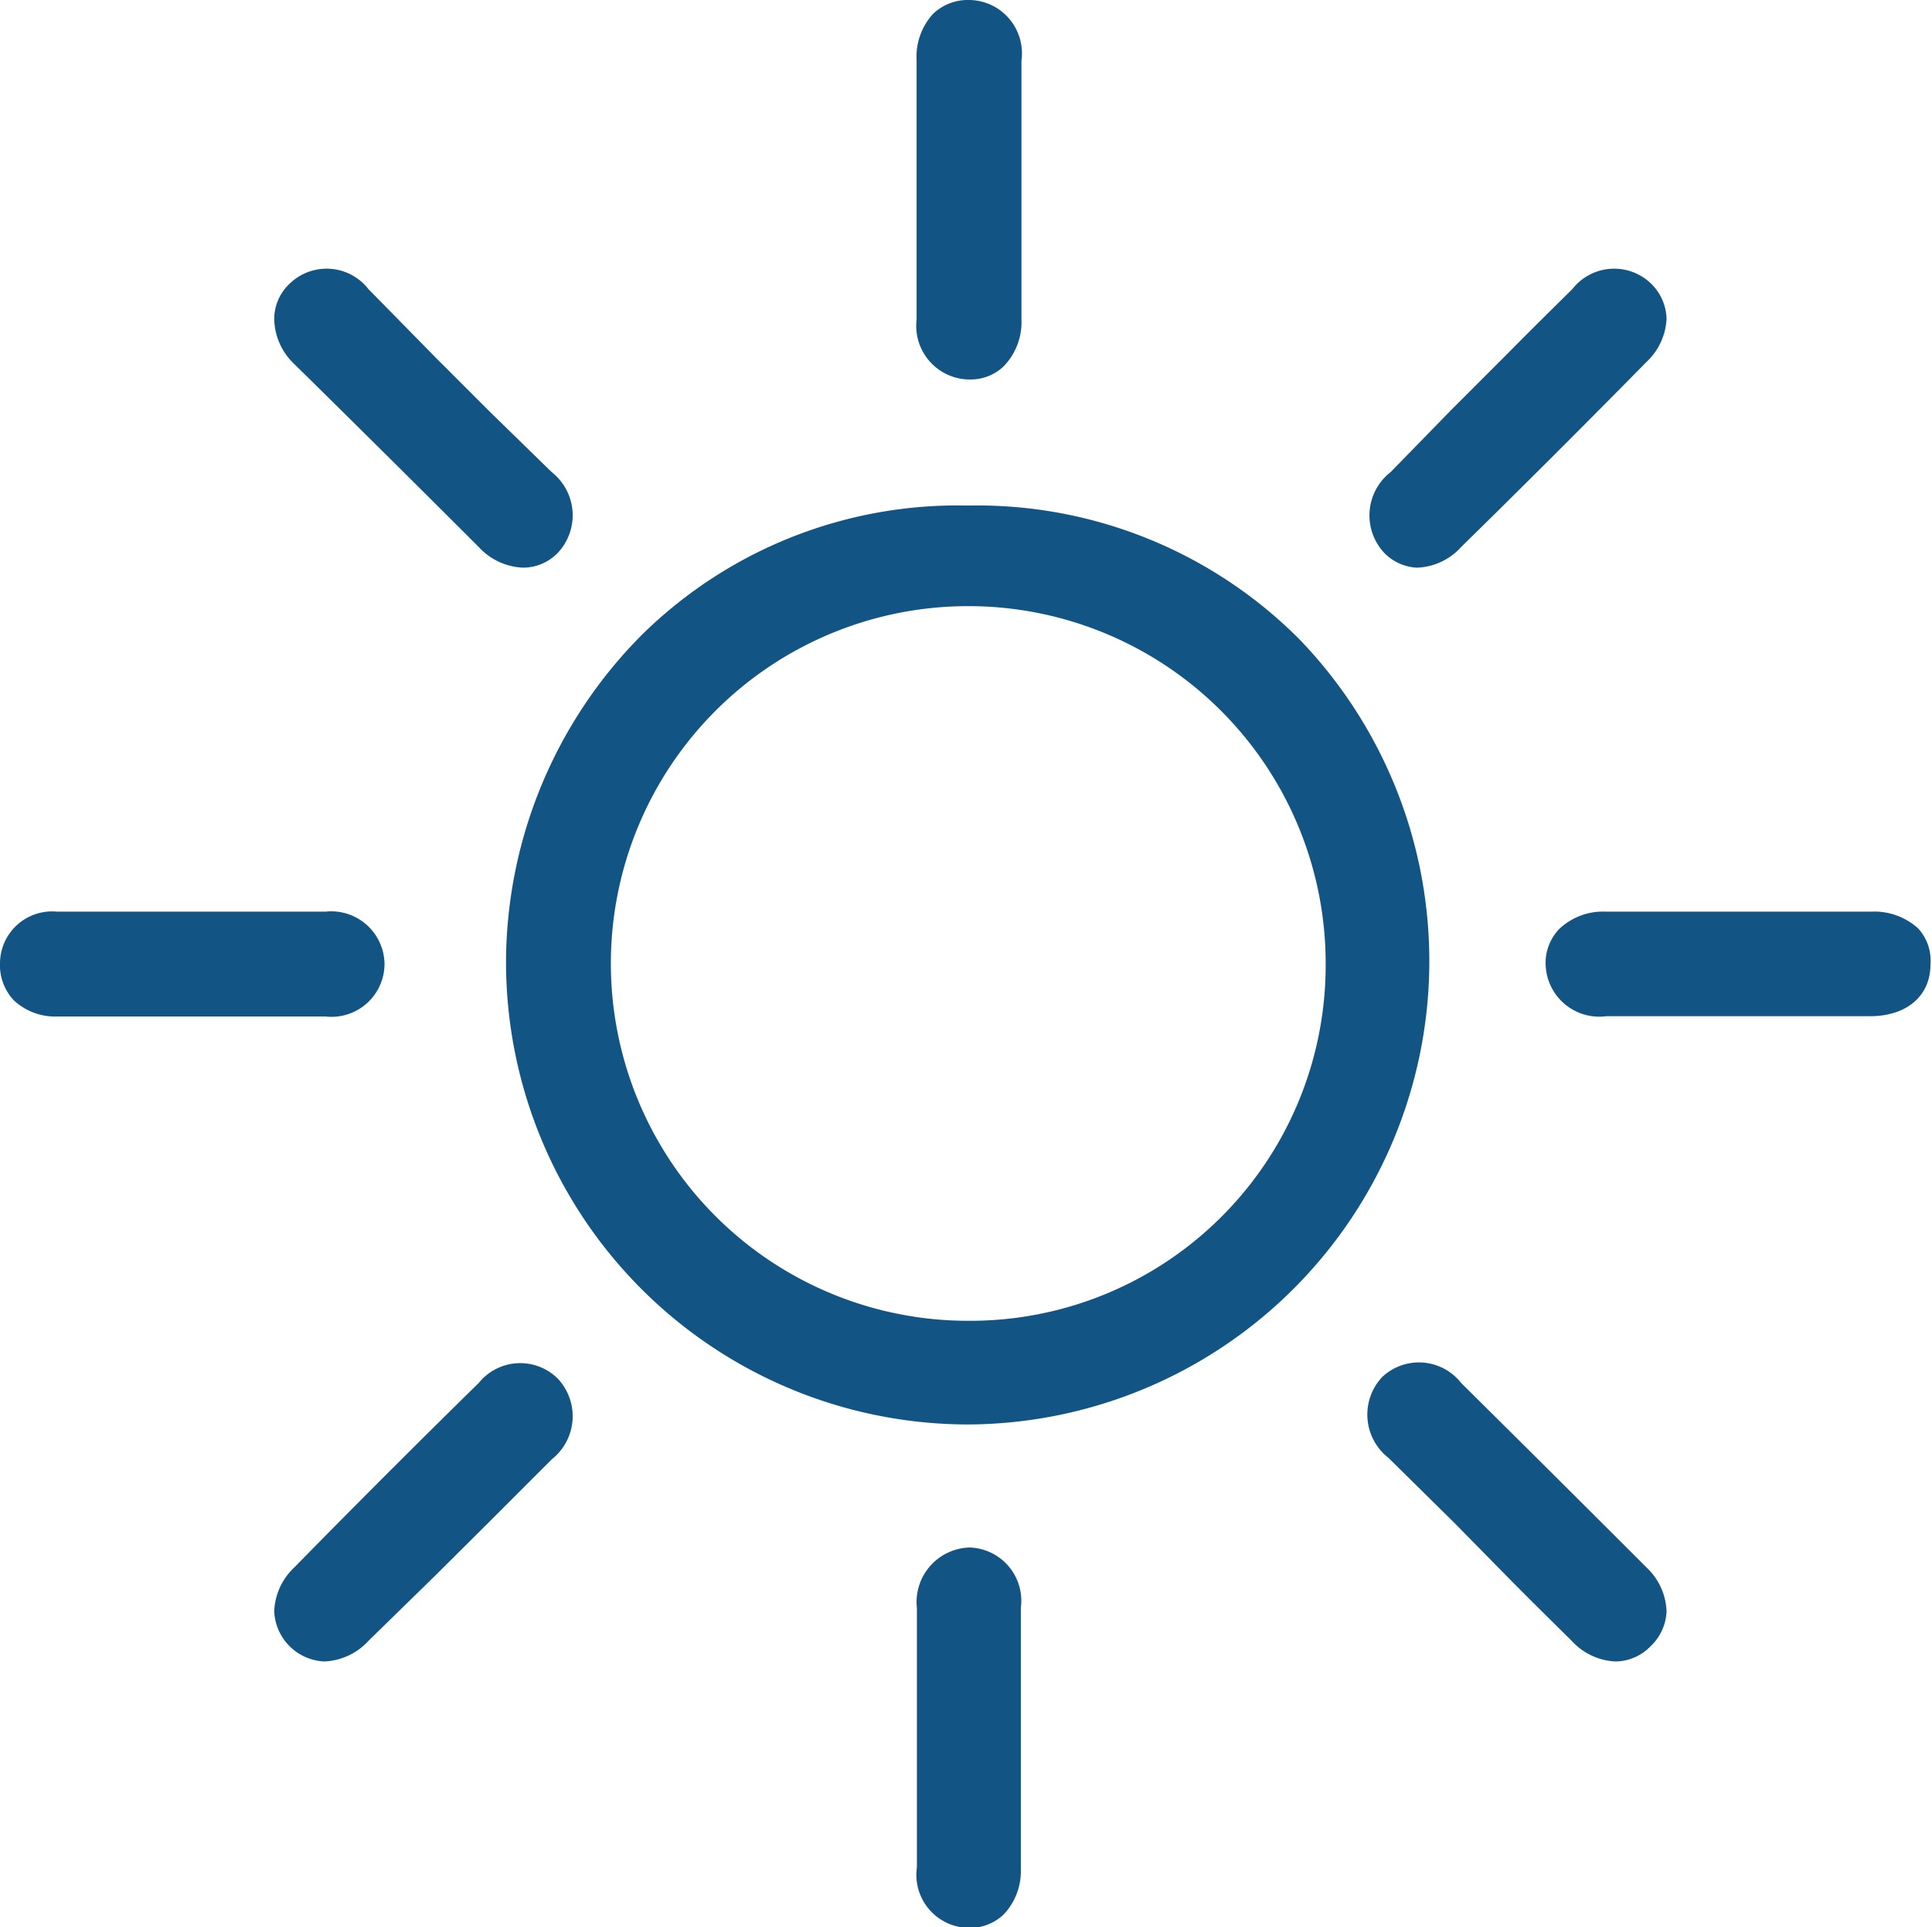
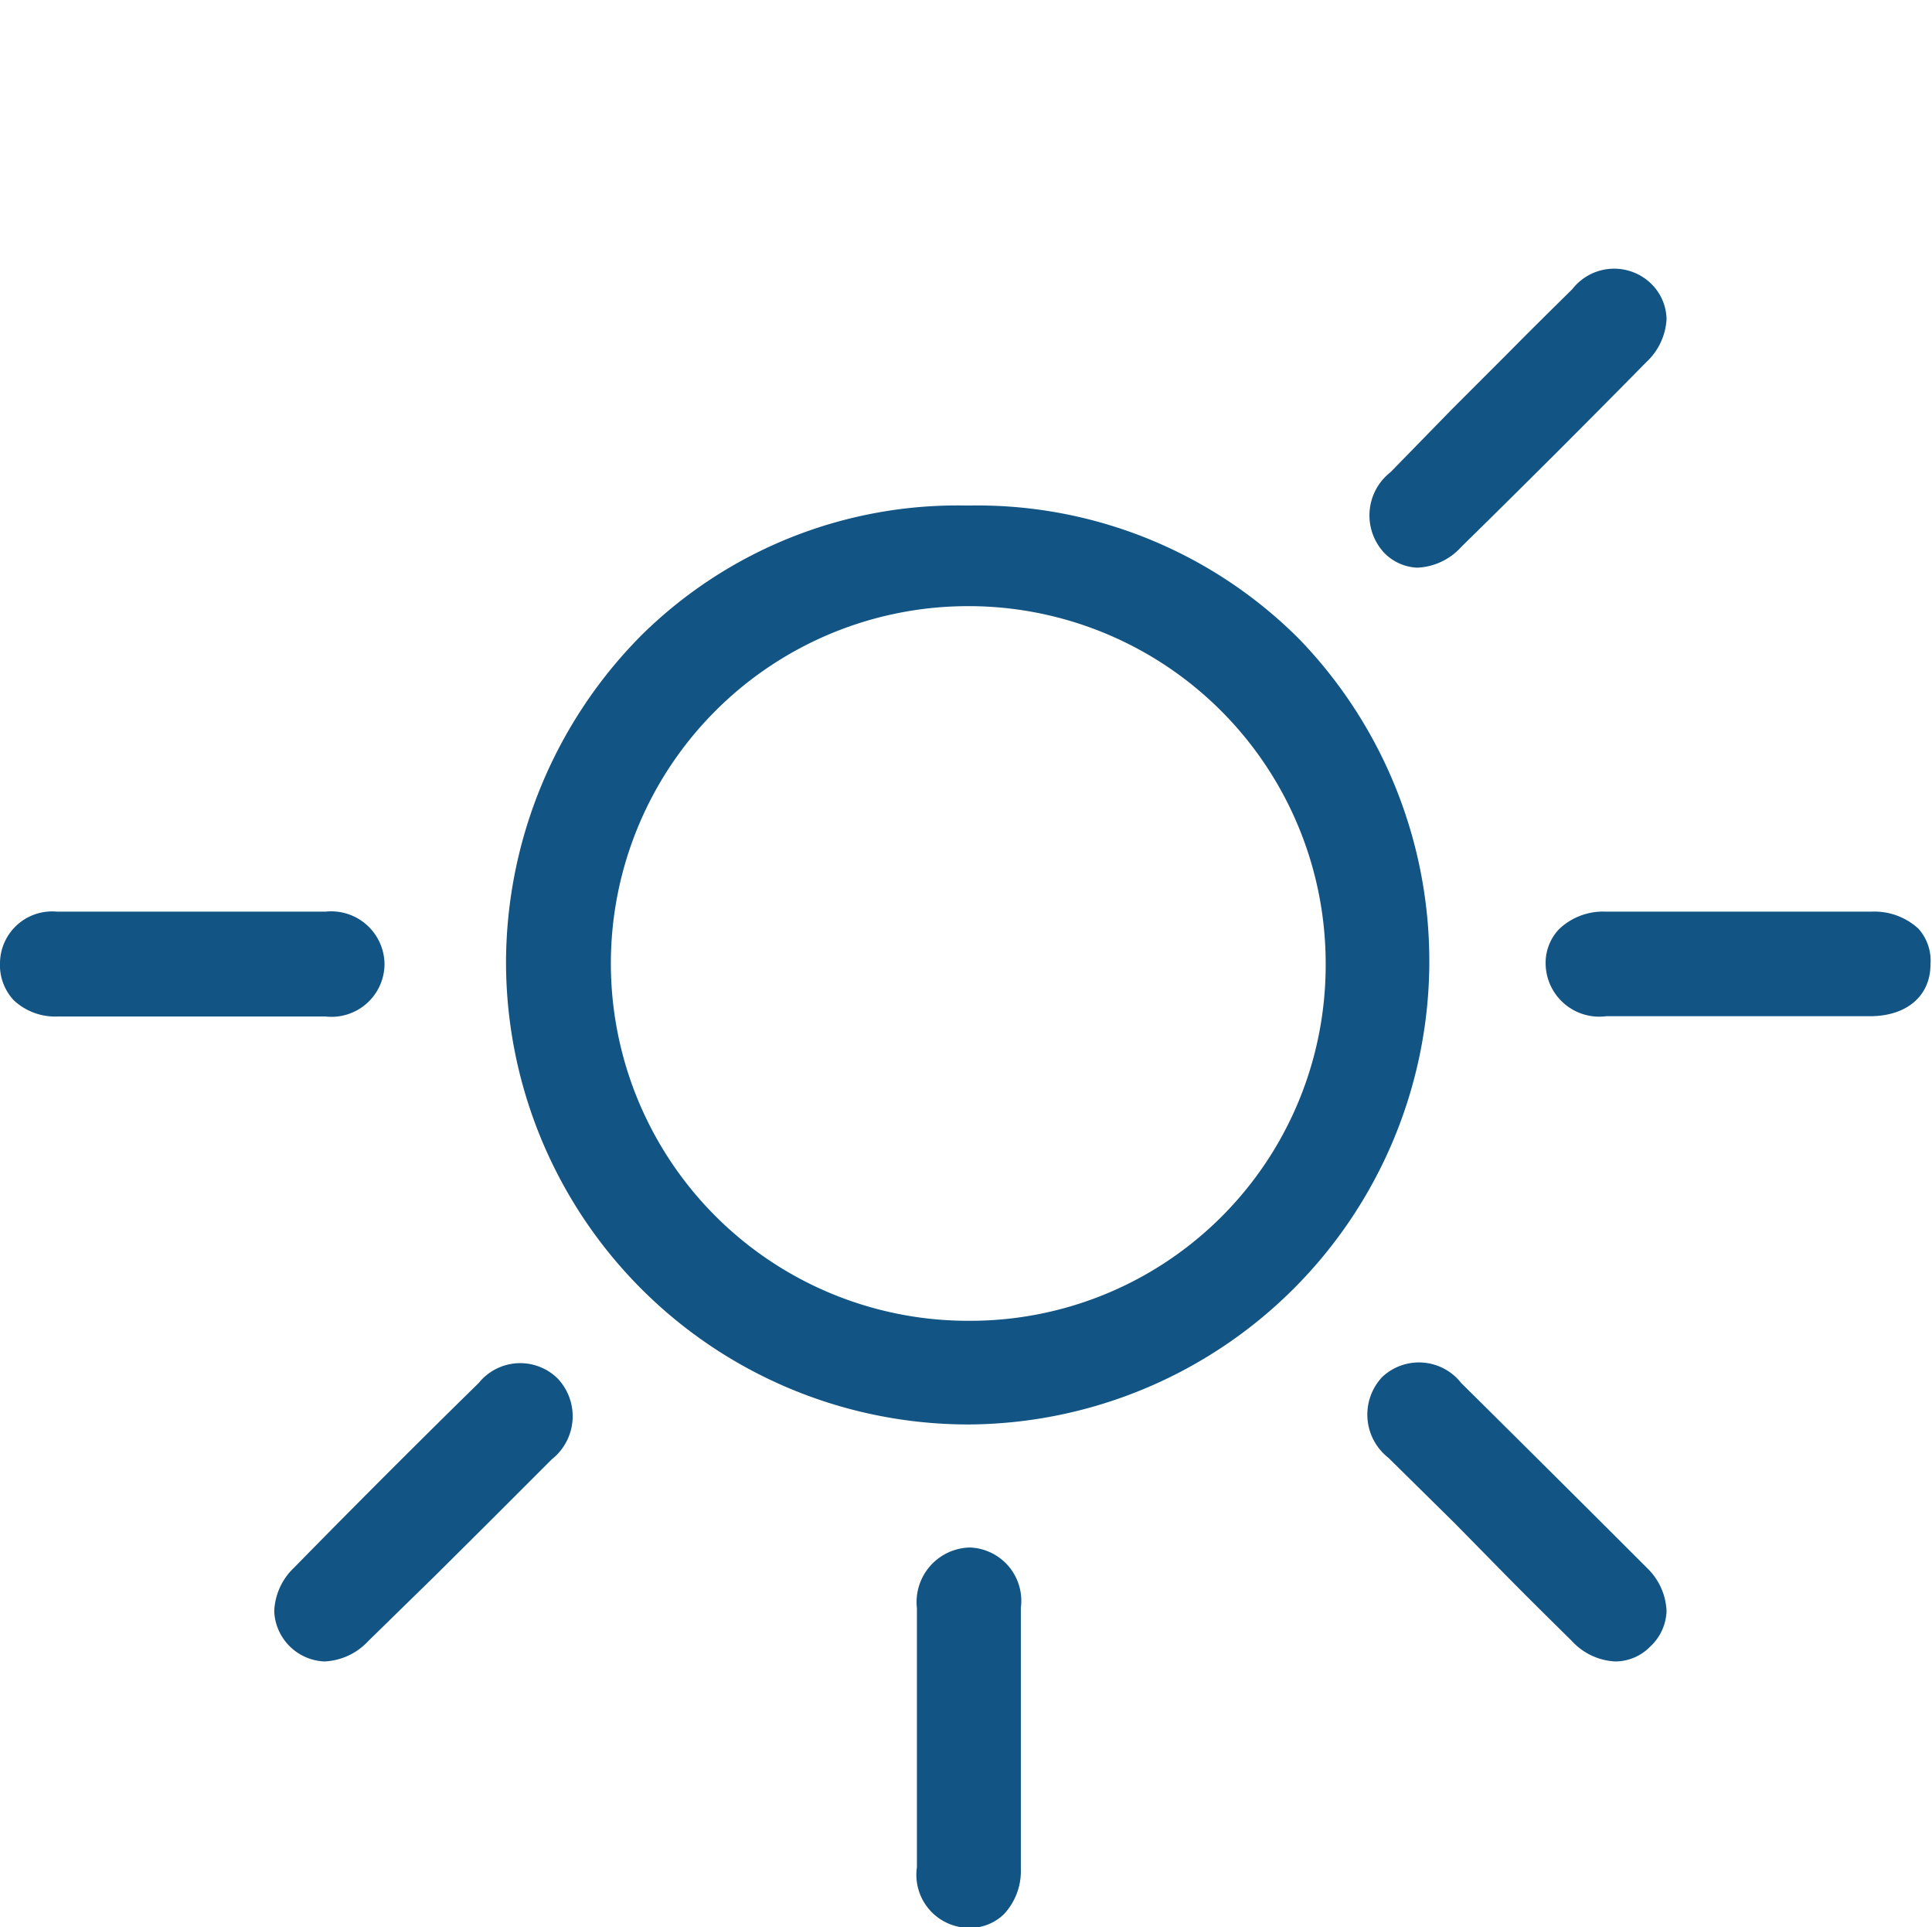
<svg xmlns="http://www.w3.org/2000/svg" viewBox="0 0 63.76 63.59">
  <defs>
    <style>.cls-1{fill:#125483;}</style>
  </defs>
  <g id="Layer_2" data-name="Layer 2">
    <g id="amentitiesl_ist" data-name="amentitiesl ist">
      <path class="cls-1" d="M42.88,21.09A15,15,0,0,0,32,16.68h-.11a14.84,14.84,0,0,0-10.69,4.25,15.35,15.35,0,0,0-4.5,10.79A15.26,15.26,0,0,0,32,47h0A15.29,15.29,0,0,0,42.88,21.09Zm.87,10.75A11.73,11.73,0,0,1,32,43.58H31.9A11.78,11.78,0,0,1,32,20h.07A11.79,11.79,0,0,1,43.75,31.84Z" />
      <path class="cls-1" d="M63.31,30.64a2.15,2.15,0,0,0-1.56-.56H53a2.1,2.1,0,0,0-1.54.57,1.61,1.61,0,0,0-.45,1.19,1.77,1.77,0,0,0,2,1.69h8.7c1.23,0,2-.68,2-1.71A1.58,1.58,0,0,0,63.31,30.64Z" />
      <path class="cls-1" d="M12.69,31.8a1.76,1.76,0,0,0-1.95-1.72H1.88A1.72,1.72,0,0,0,0,31.76,1.7,1.7,0,0,0,.45,33a2,2,0,0,0,1.44.54h8.86A1.75,1.75,0,0,0,12.69,31.8Z" />
      <path class="cls-1" d="M32,51.06h0a1.8,1.8,0,0,0-1.74,2v8.55a1.75,1.75,0,0,0,1.71,2h0a1.6,1.6,0,0,0,1.17-.46,2.08,2.08,0,0,0,.55-1.47c0-2.87,0-5.75,0-8.63A1.76,1.76,0,0,0,32,51.06Z" />
-       <path class="cls-1" d="M31.93,12.52H32a1.57,1.57,0,0,0,1.13-.44,2.1,2.1,0,0,0,.58-1.55V2A1.76,1.76,0,0,0,32,0a1.67,1.67,0,0,0-1.21.46A2.1,2.1,0,0,0,30.25,2v8.54A1.77,1.77,0,0,0,31.93,12.52Z" />
      <path class="cls-1" d="M48.22,45.63a1.77,1.77,0,0,0-2.6-.2,1.81,1.81,0,0,0,.2,2.67L48,50.25,49.72,52c.71.72,1.43,1.43,2.15,2.14a2.08,2.08,0,0,0,1.44.68,1.62,1.62,0,0,0,1.15-.49A1.68,1.68,0,0,0,55,53.16a2.09,2.09,0,0,0-.65-1.43Q51.29,48.67,48.22,45.63Z" />
      <path class="cls-1" d="M15.8,45.63q-3.06,3-6.1,6.1a2.09,2.09,0,0,0-.65,1.43,1.73,1.73,0,0,0,1.66,1.66,2.1,2.1,0,0,0,1.45-.68L14.35,52l1.71-1.7,2.15-2.15a1.81,1.81,0,0,0,.19-2.67A1.76,1.76,0,0,0,15.8,45.63Z" />
      <path class="cls-1" d="M46.76,18.73a2.06,2.06,0,0,0,1.46-.68q3.06-3,6.11-6.1A2.09,2.09,0,0,0,55,10.52a1.68,1.68,0,0,0-.52-1.17,1.75,1.75,0,0,0-2.59.19c-.72.71-1.44,1.42-2.15,2.14l-1.85,1.85-2,2.05a1.81,1.81,0,0,0-.2,2.67A1.62,1.62,0,0,0,46.76,18.73Z" />
-       <path class="cls-1" d="M15.8,18.05a2.1,2.1,0,0,0,1.47.68,1.6,1.6,0,0,0,1.13-.48,1.81,1.81,0,0,0-.19-2.67l-2.05-2-1.81-1.81L12.16,9.54a1.75,1.75,0,0,0-2.59-.19,1.6,1.6,0,0,0-.52,1.17A2.09,2.09,0,0,0,9.7,12Q12.75,15,15.8,18.05Z" />
    </g>
  </g>
</svg>